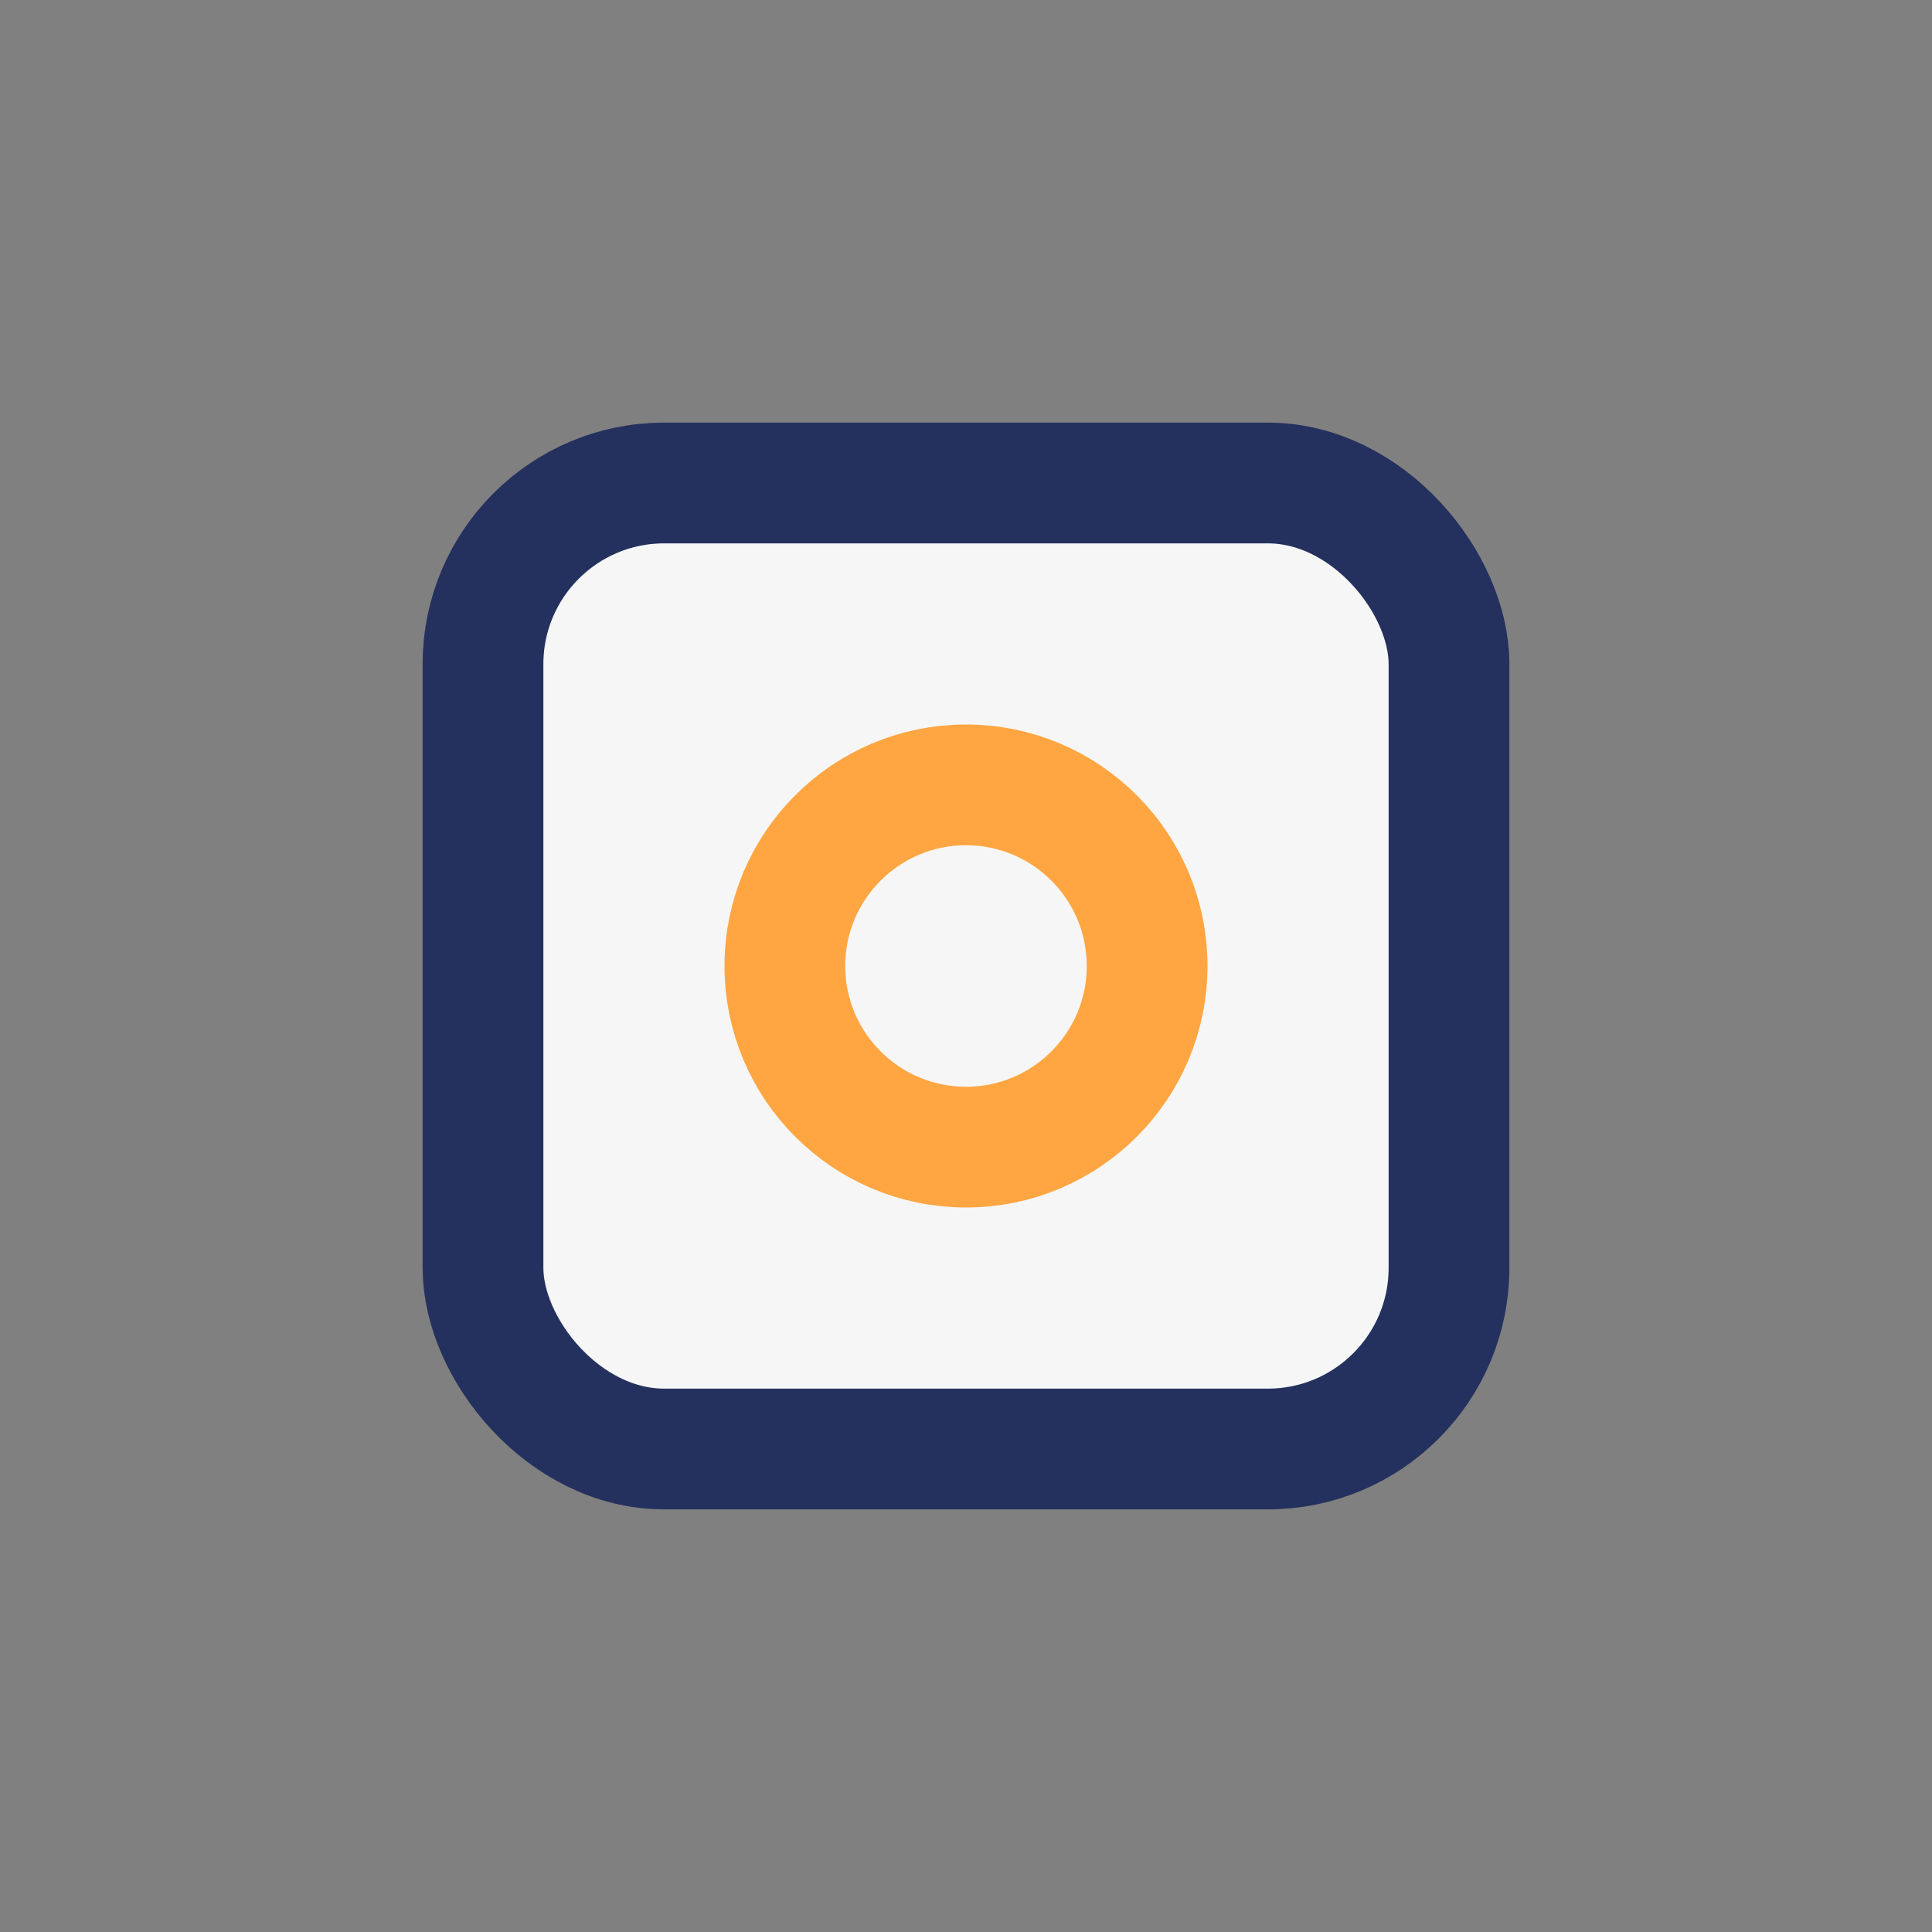
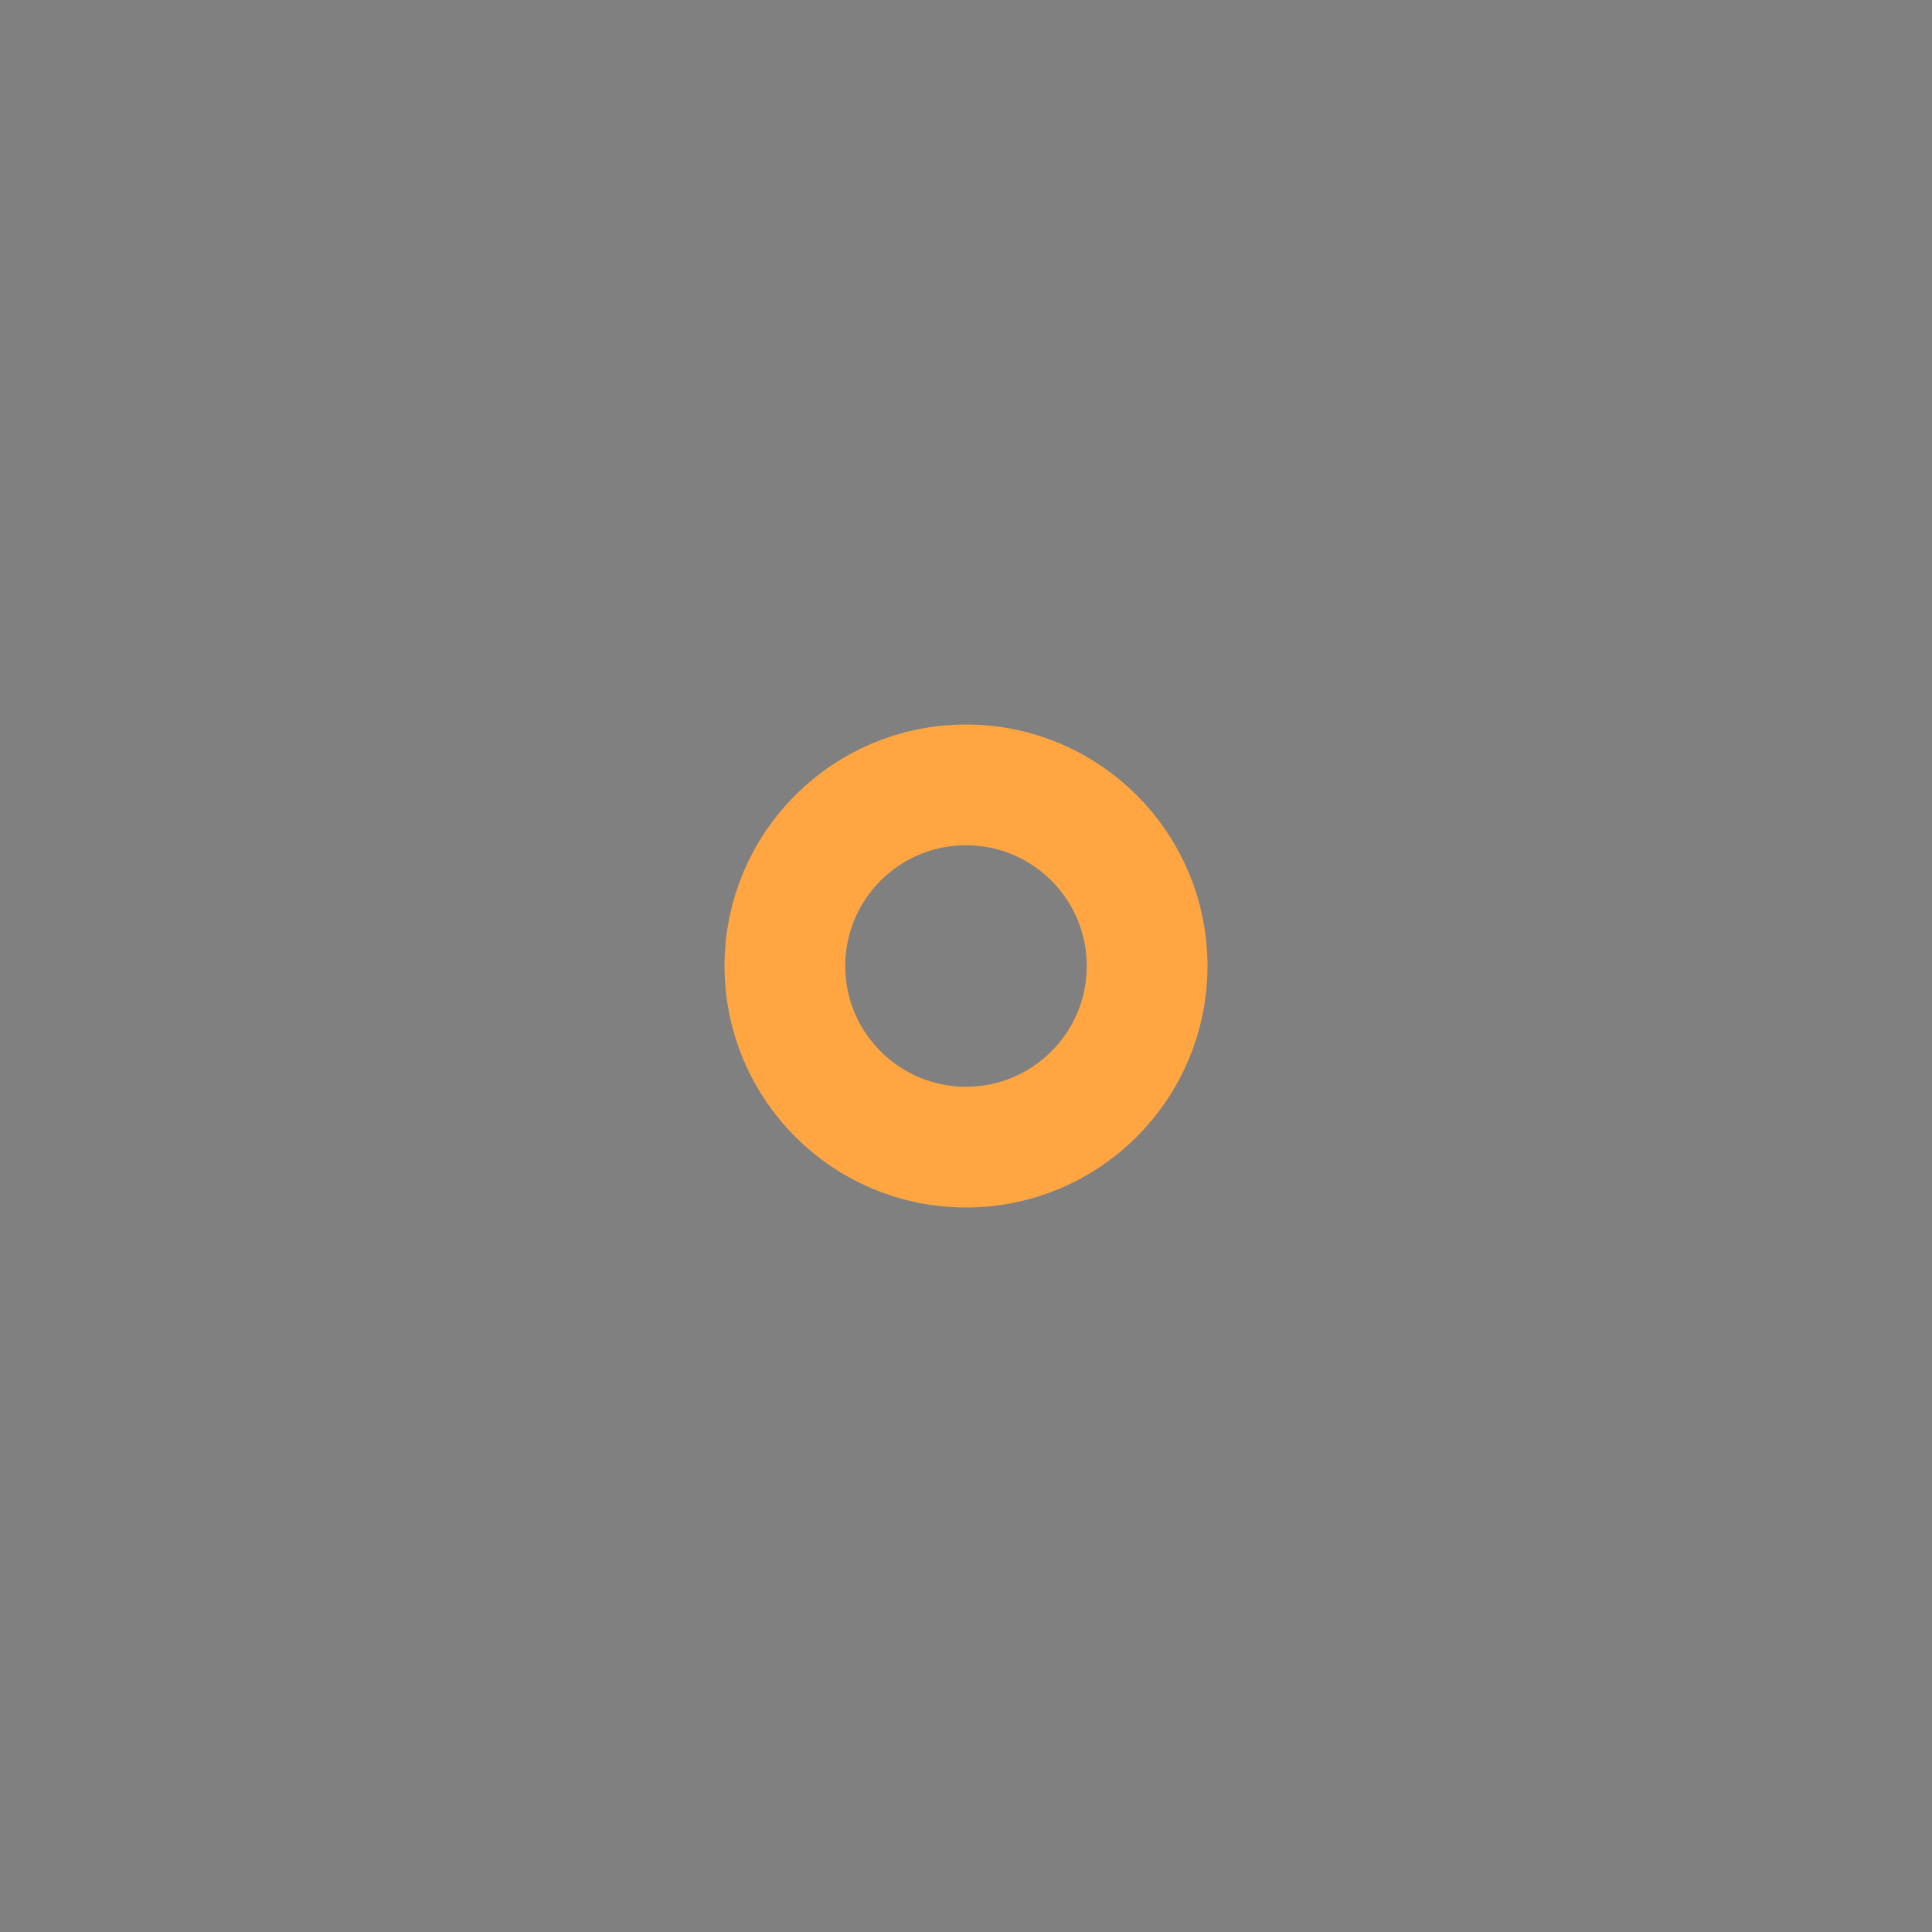
<svg xmlns="http://www.w3.org/2000/svg" width="32" height="32" viewBox="0 0 32 32">
  <rect x="0" y="0" width="32" height="32" fill="#808080" stroke="none" />
-   <rect x="8" y="8" width="16" height="16" rx="3" fill="#F6F6F6" stroke="#24315E" stroke-width="2" />
  <circle cx="16" cy="16" r="3" fill="none" stroke="#FFA643" stroke-width="2" />
</svg>